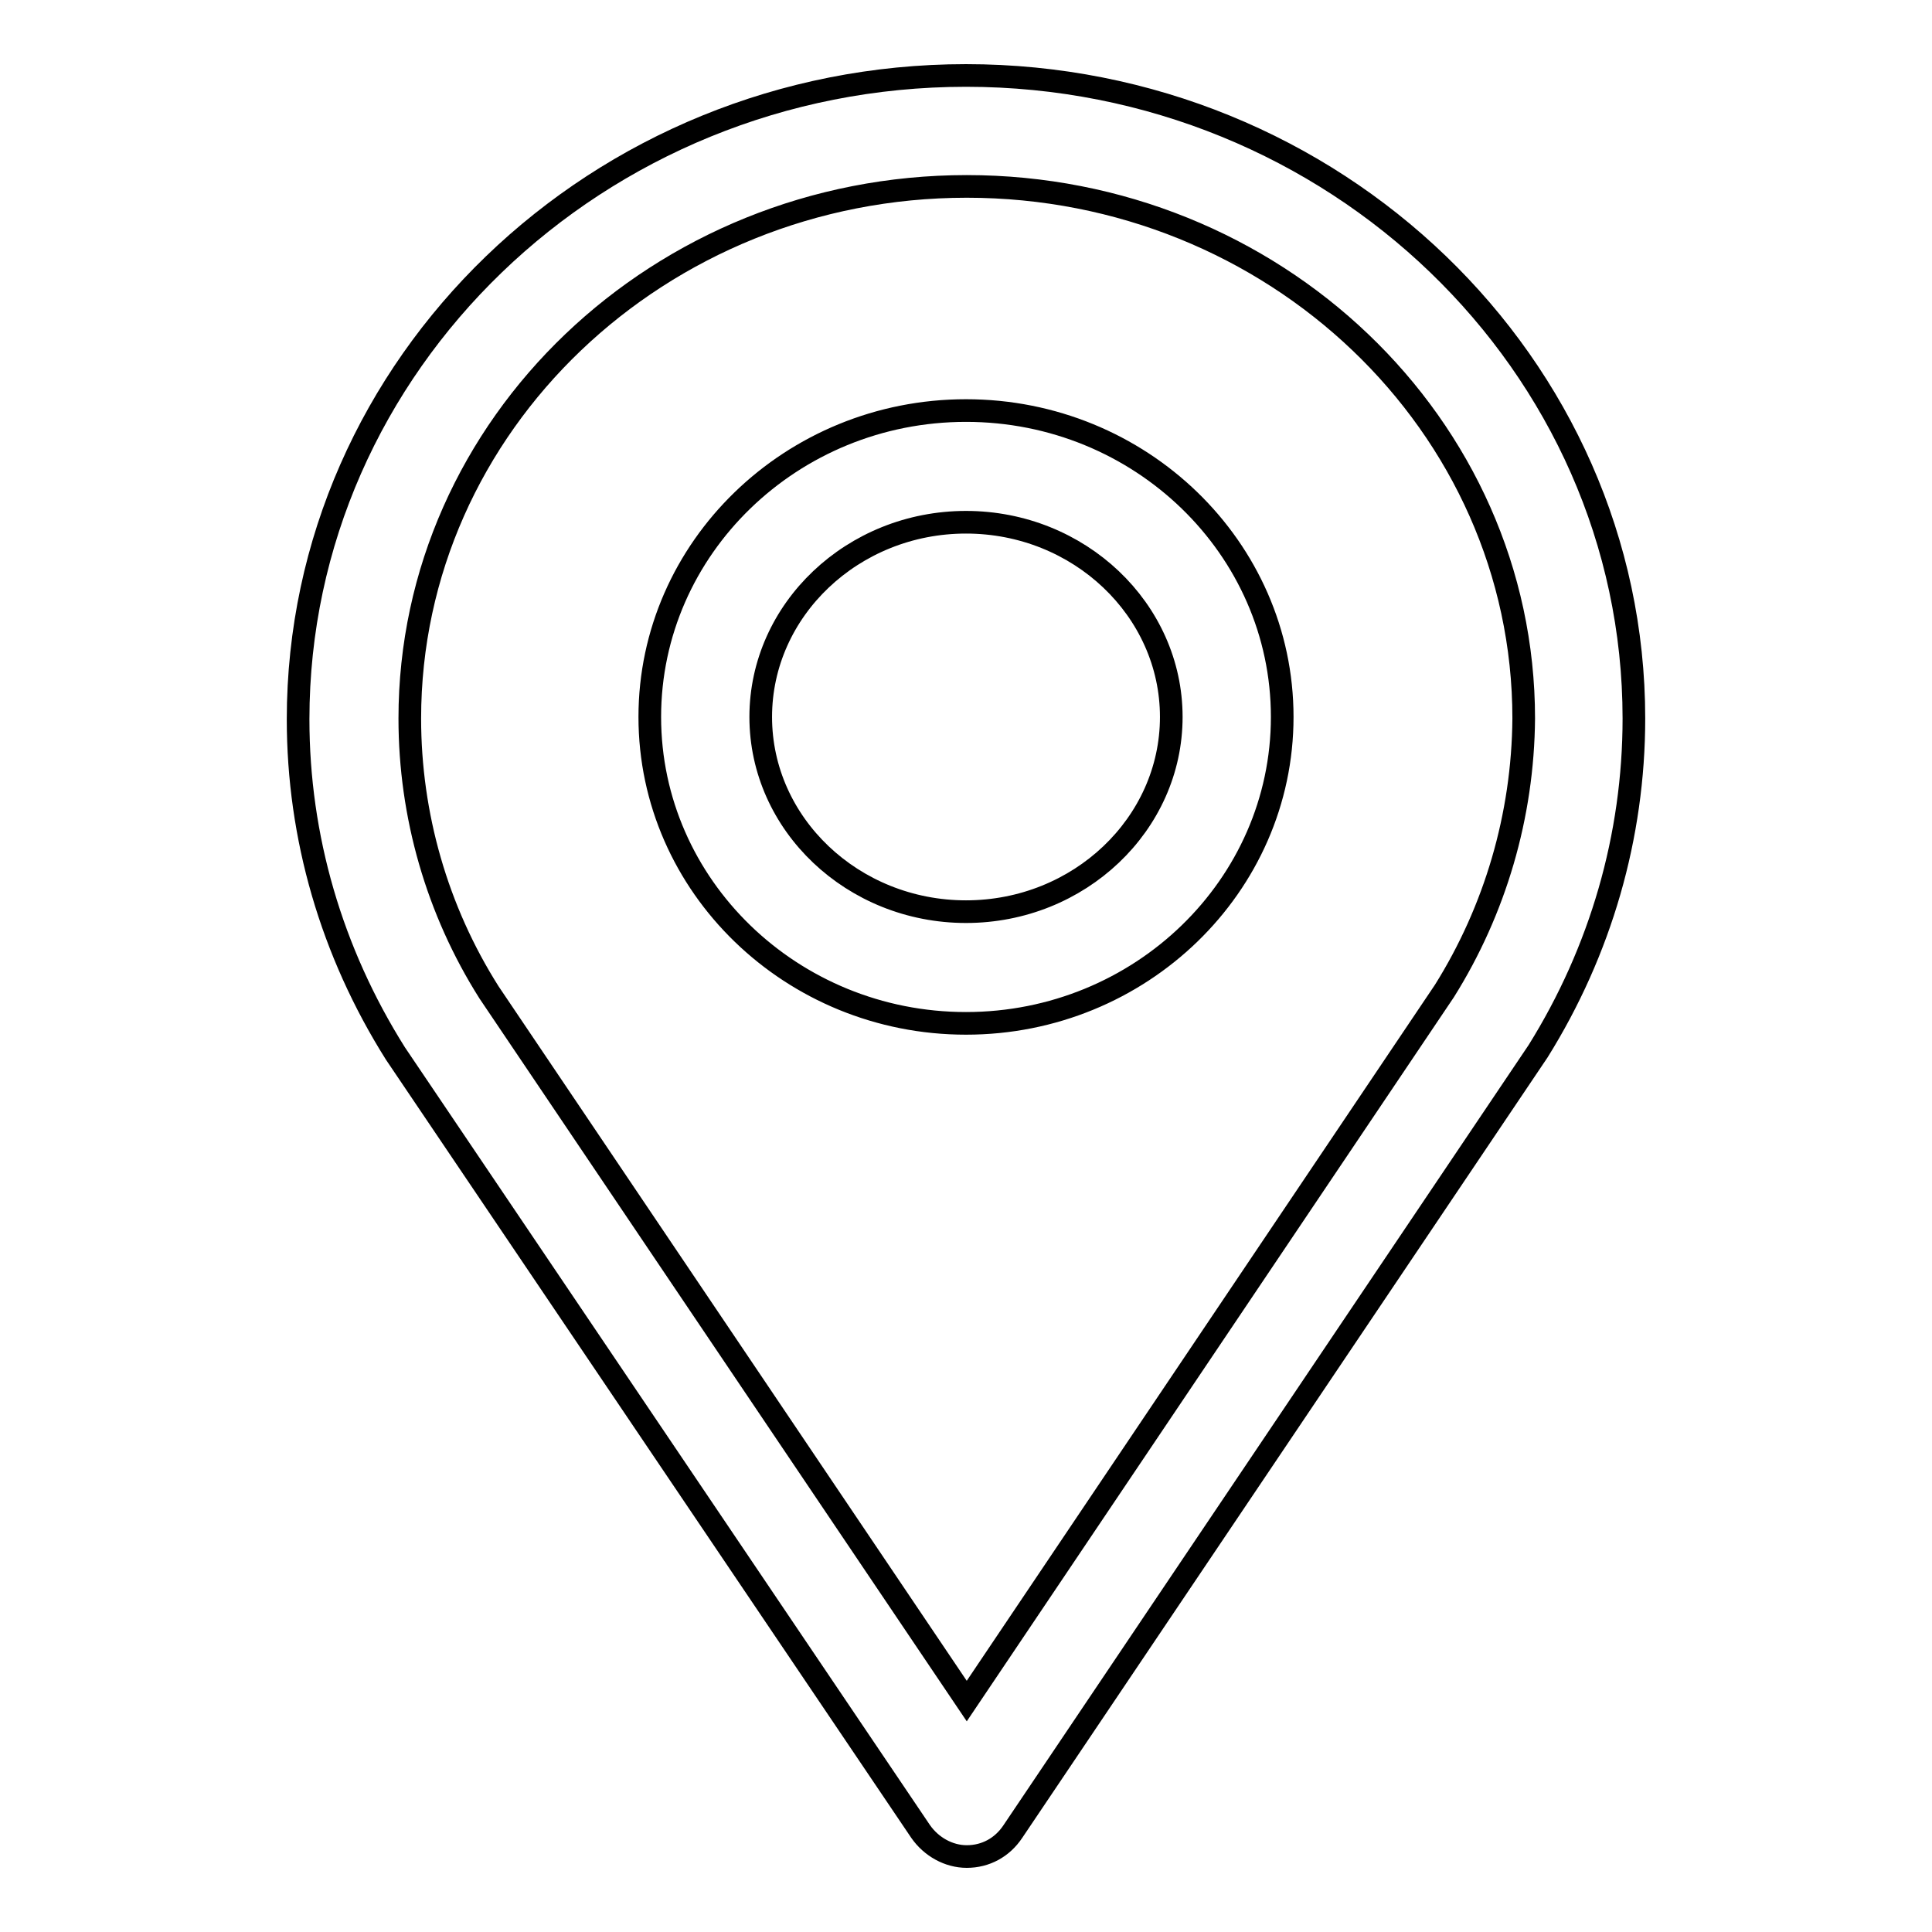
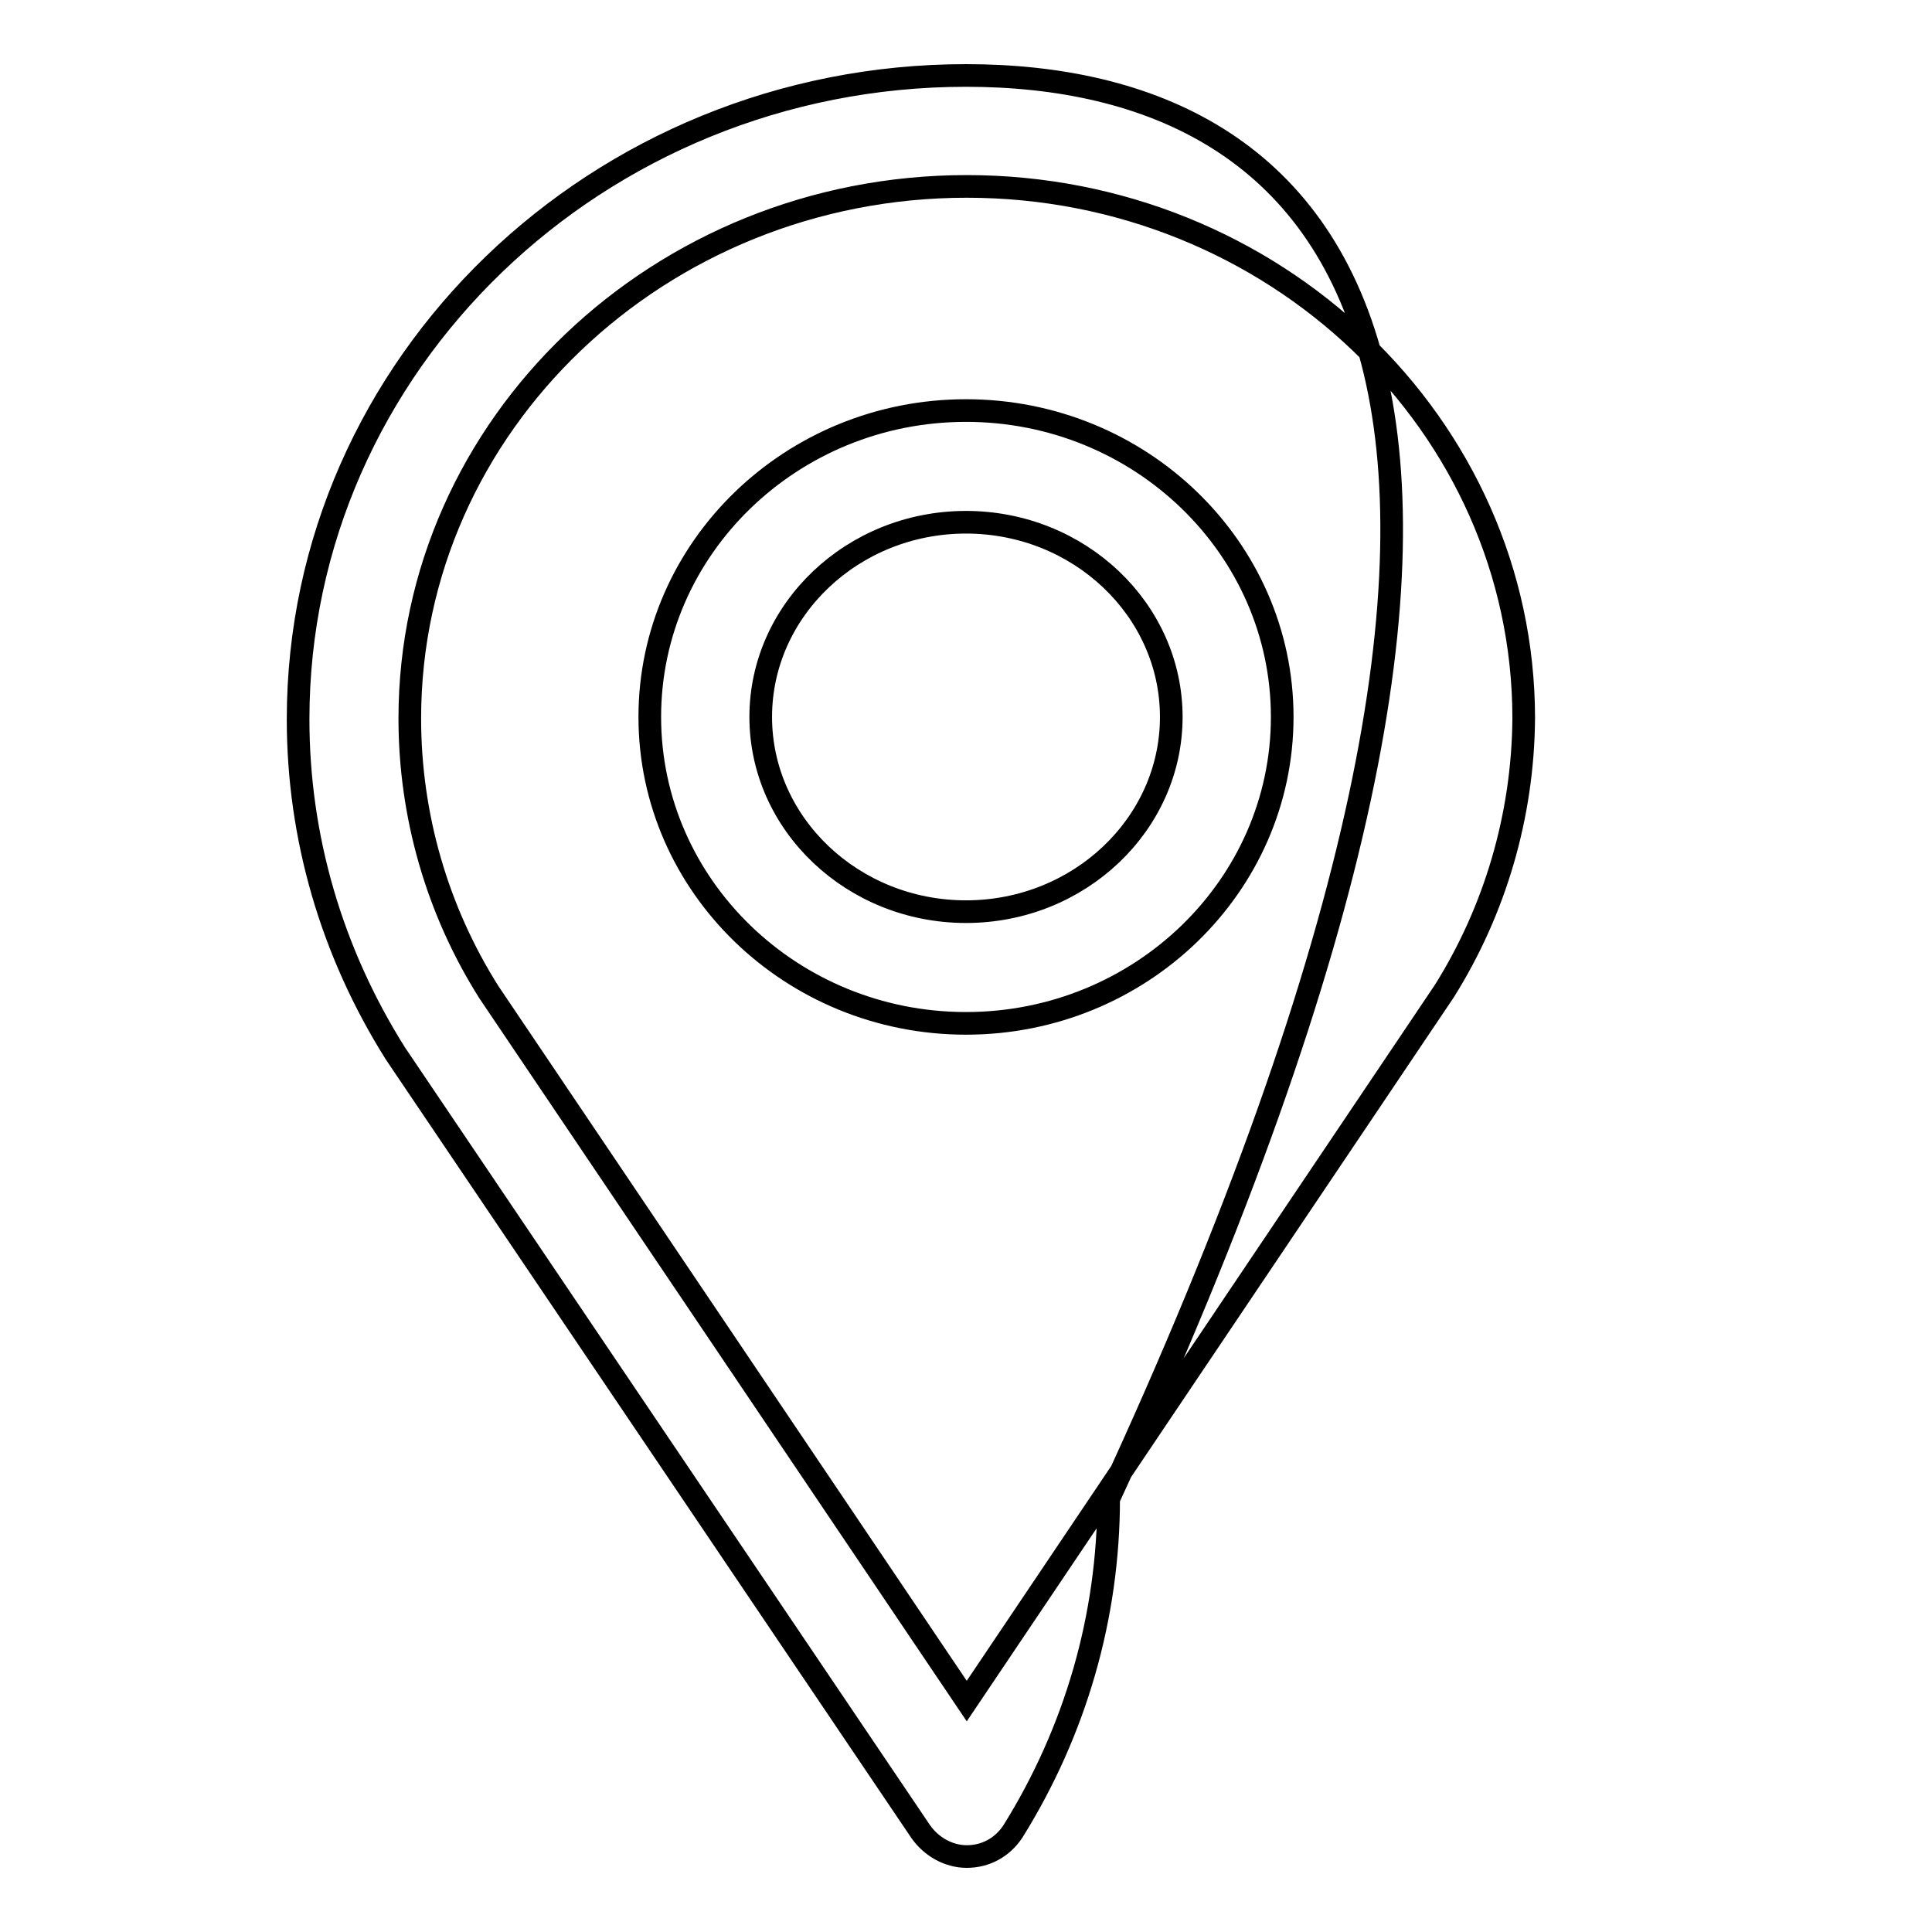
<svg xmlns="http://www.w3.org/2000/svg" version="1.1" x="0px" y="0px" viewBox="0 0 256 256" enable-background="new 0 0 256 256" xml:space="preserve">
  <g>
    <g>
-       <path stroke-width="3" fill-opacity="0" stroke="#000000" d="M128,10c-48.8,0-88.5,38.3-88.5,85.3c0,15.6,4.4,30.8,12.9,44.3L122,242.7c1.4,2,3.7,3.3,6.1,3.3l0,0c2.5,0,4.7-1.2,6.1-3.3l69.6-103.4c8.3-13.3,12.7-28.5,12.7-44.1C216.5,48.3,176.8,10,128,10z M191.4,131.3l-63.3,94.1l-63.3-93.9c-6.9-10.9-10.5-23.5-10.5-36.3c0-38.9,33.1-70.5,73.8-70.5c40.7,0,73.8,31.6,73.8,70.5C201.8,108.1,198.1,120.6,191.4,131.3z M128,54.4c-23.1,0-41.9,18.2-41.9,40.6s18.8,40.6,41.9,40.6c23.1,0,41.9-18.2,41.9-40.6S151.1,54.4,128,54.4z M128,120.8c-15,0-27.2-11.6-27.2-25.8S113,69.2,128,69.2c15,0,27.2,11.6,27.2,25.8C155.2,109.2,143,120.8,128,120.8z" />
+       <path stroke-width="3" fill-opacity="0" stroke="#000000" d="M128,10c-48.8,0-88.5,38.3-88.5,85.3c0,15.6,4.4,30.8,12.9,44.3L122,242.7c1.4,2,3.7,3.3,6.1,3.3l0,0c2.5,0,4.7-1.2,6.1-3.3c8.3-13.3,12.7-28.5,12.7-44.1C216.5,48.3,176.8,10,128,10z M191.4,131.3l-63.3,94.1l-63.3-93.9c-6.9-10.9-10.5-23.5-10.5-36.3c0-38.9,33.1-70.5,73.8-70.5c40.7,0,73.8,31.6,73.8,70.5C201.8,108.1,198.1,120.6,191.4,131.3z M128,54.4c-23.1,0-41.9,18.2-41.9,40.6s18.8,40.6,41.9,40.6c23.1,0,41.9-18.2,41.9-40.6S151.1,54.4,128,54.4z M128,120.8c-15,0-27.2-11.6-27.2-25.8S113,69.2,128,69.2c15,0,27.2,11.6,27.2,25.8C155.2,109.2,143,120.8,128,120.8z" />
    </g>
  </g>
</svg>